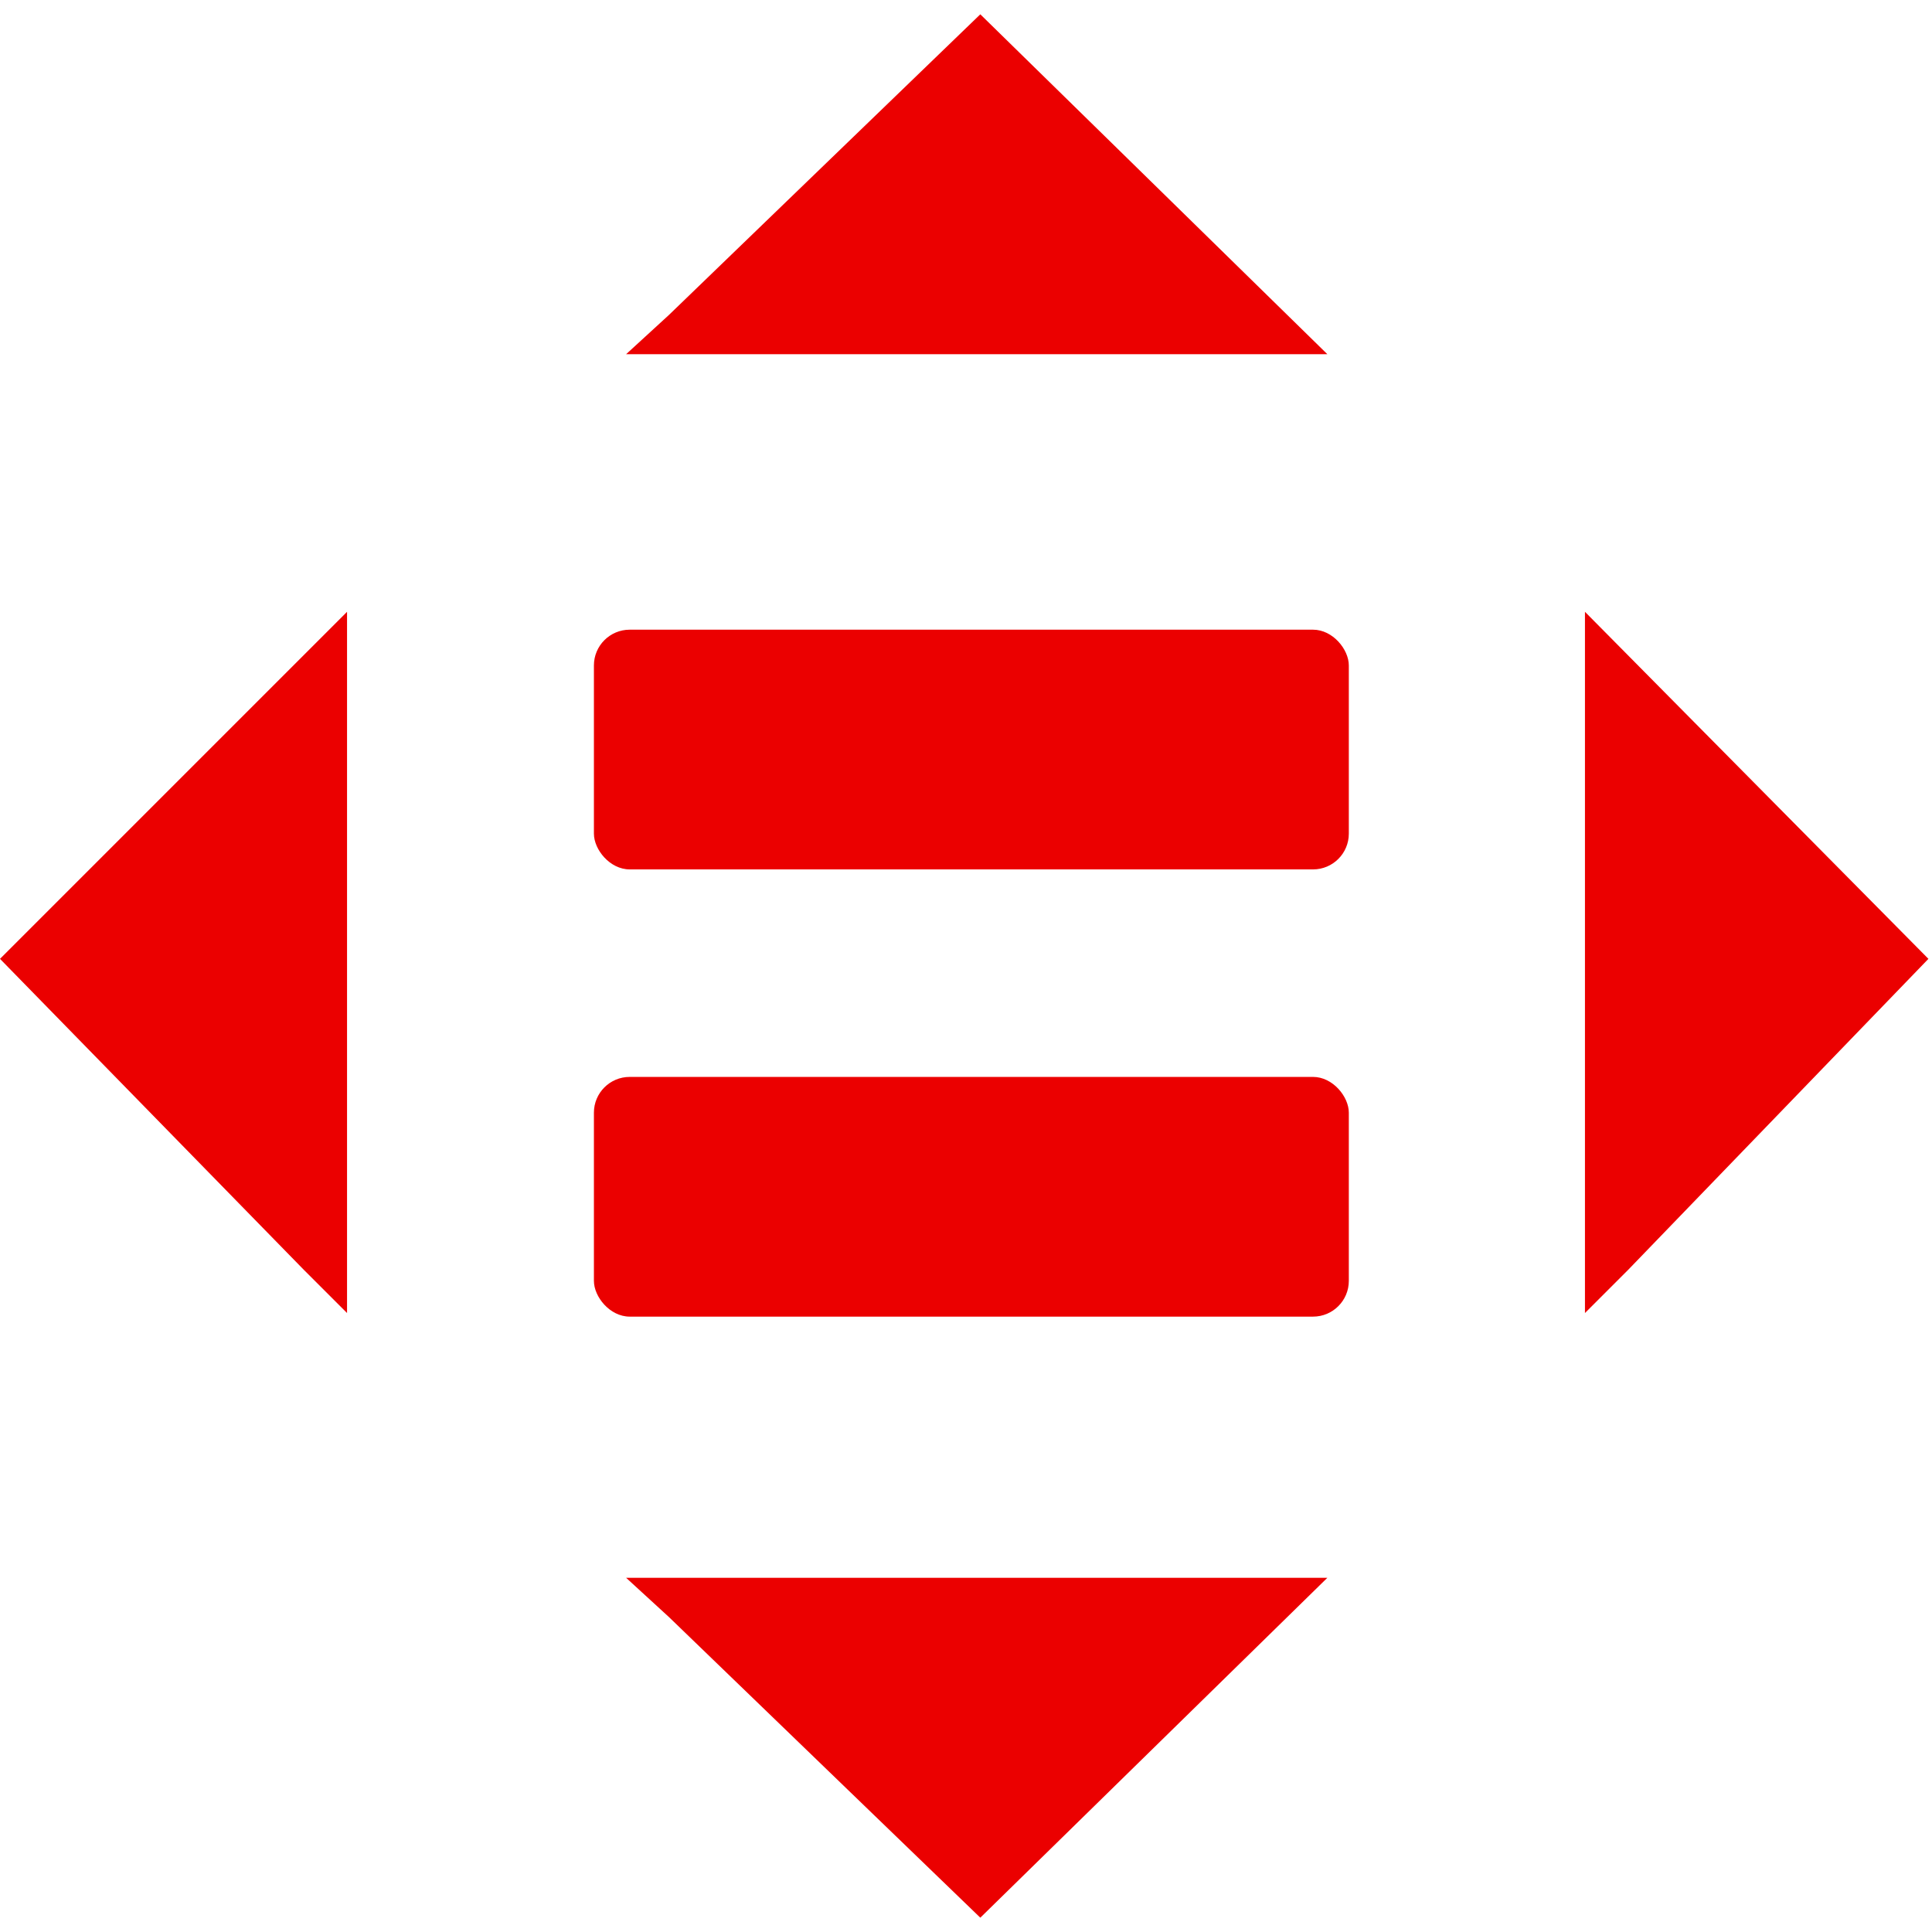
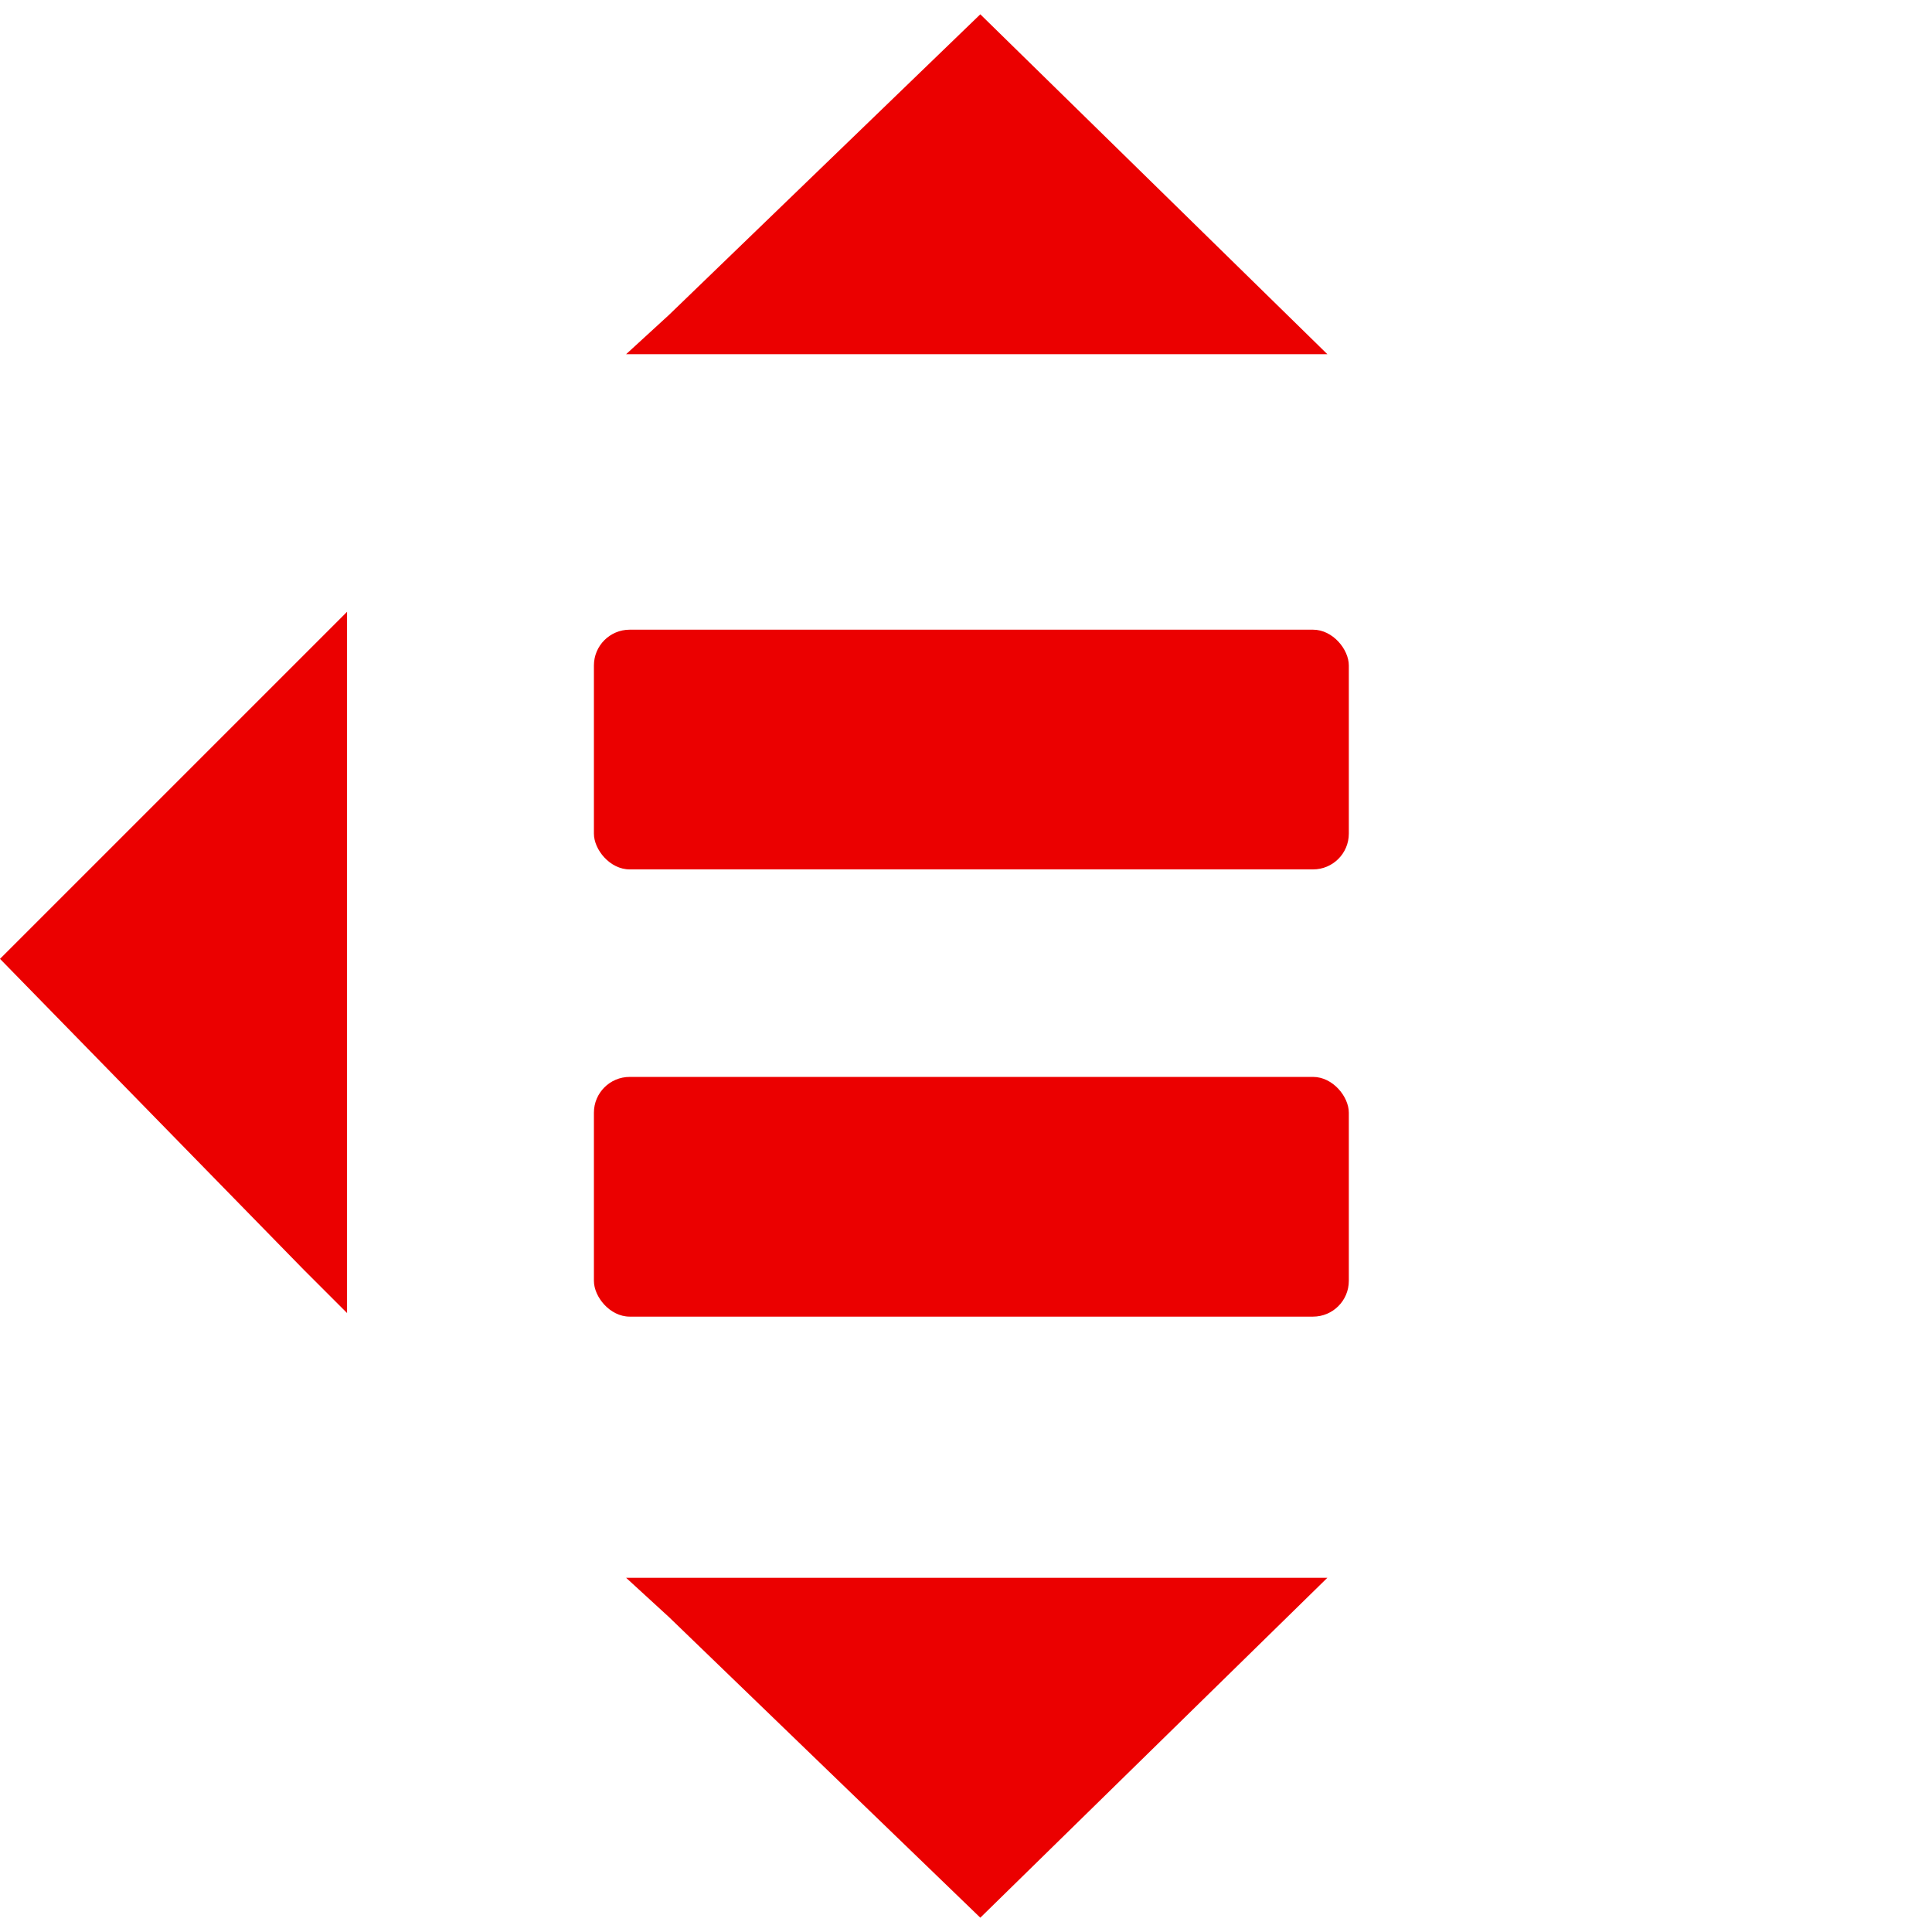
<svg xmlns="http://www.w3.org/2000/svg" id="Capa_1" version="1.1" viewBox="0 0 54 54">
  <defs>
    <style>
      .st0 {
        fill: #eb0000;
      }
    </style>
  </defs>
  <polygon class="st0" points="8.5 35.5 9.7 36.7 9.7 17.1 0 26.8 8.5 35.5" />
-   <polygon class="st0" points="44.3 17.1 44.3 36.7 45.5 35.5 53.9 26.8 44.3 17.1" />
  <polygon class="st0" points="18.7 45.2 27.4 53.6 37.1 44.1 17.5 44.1 18.7 45.2" />
  <polygon class="st0" points="27.4 .4 18.7 8.8 17.5 9.9 37.1 9.9 27.4 .4" />
  <rect class="st0" x="16.6" y="17.6" width="21.1" height="6.7" rx="1" ry="1" />
  <rect class="st0" x="16.6" y="30.1" width="21.1" height="6.7" rx="1" ry="1" />
</svg>